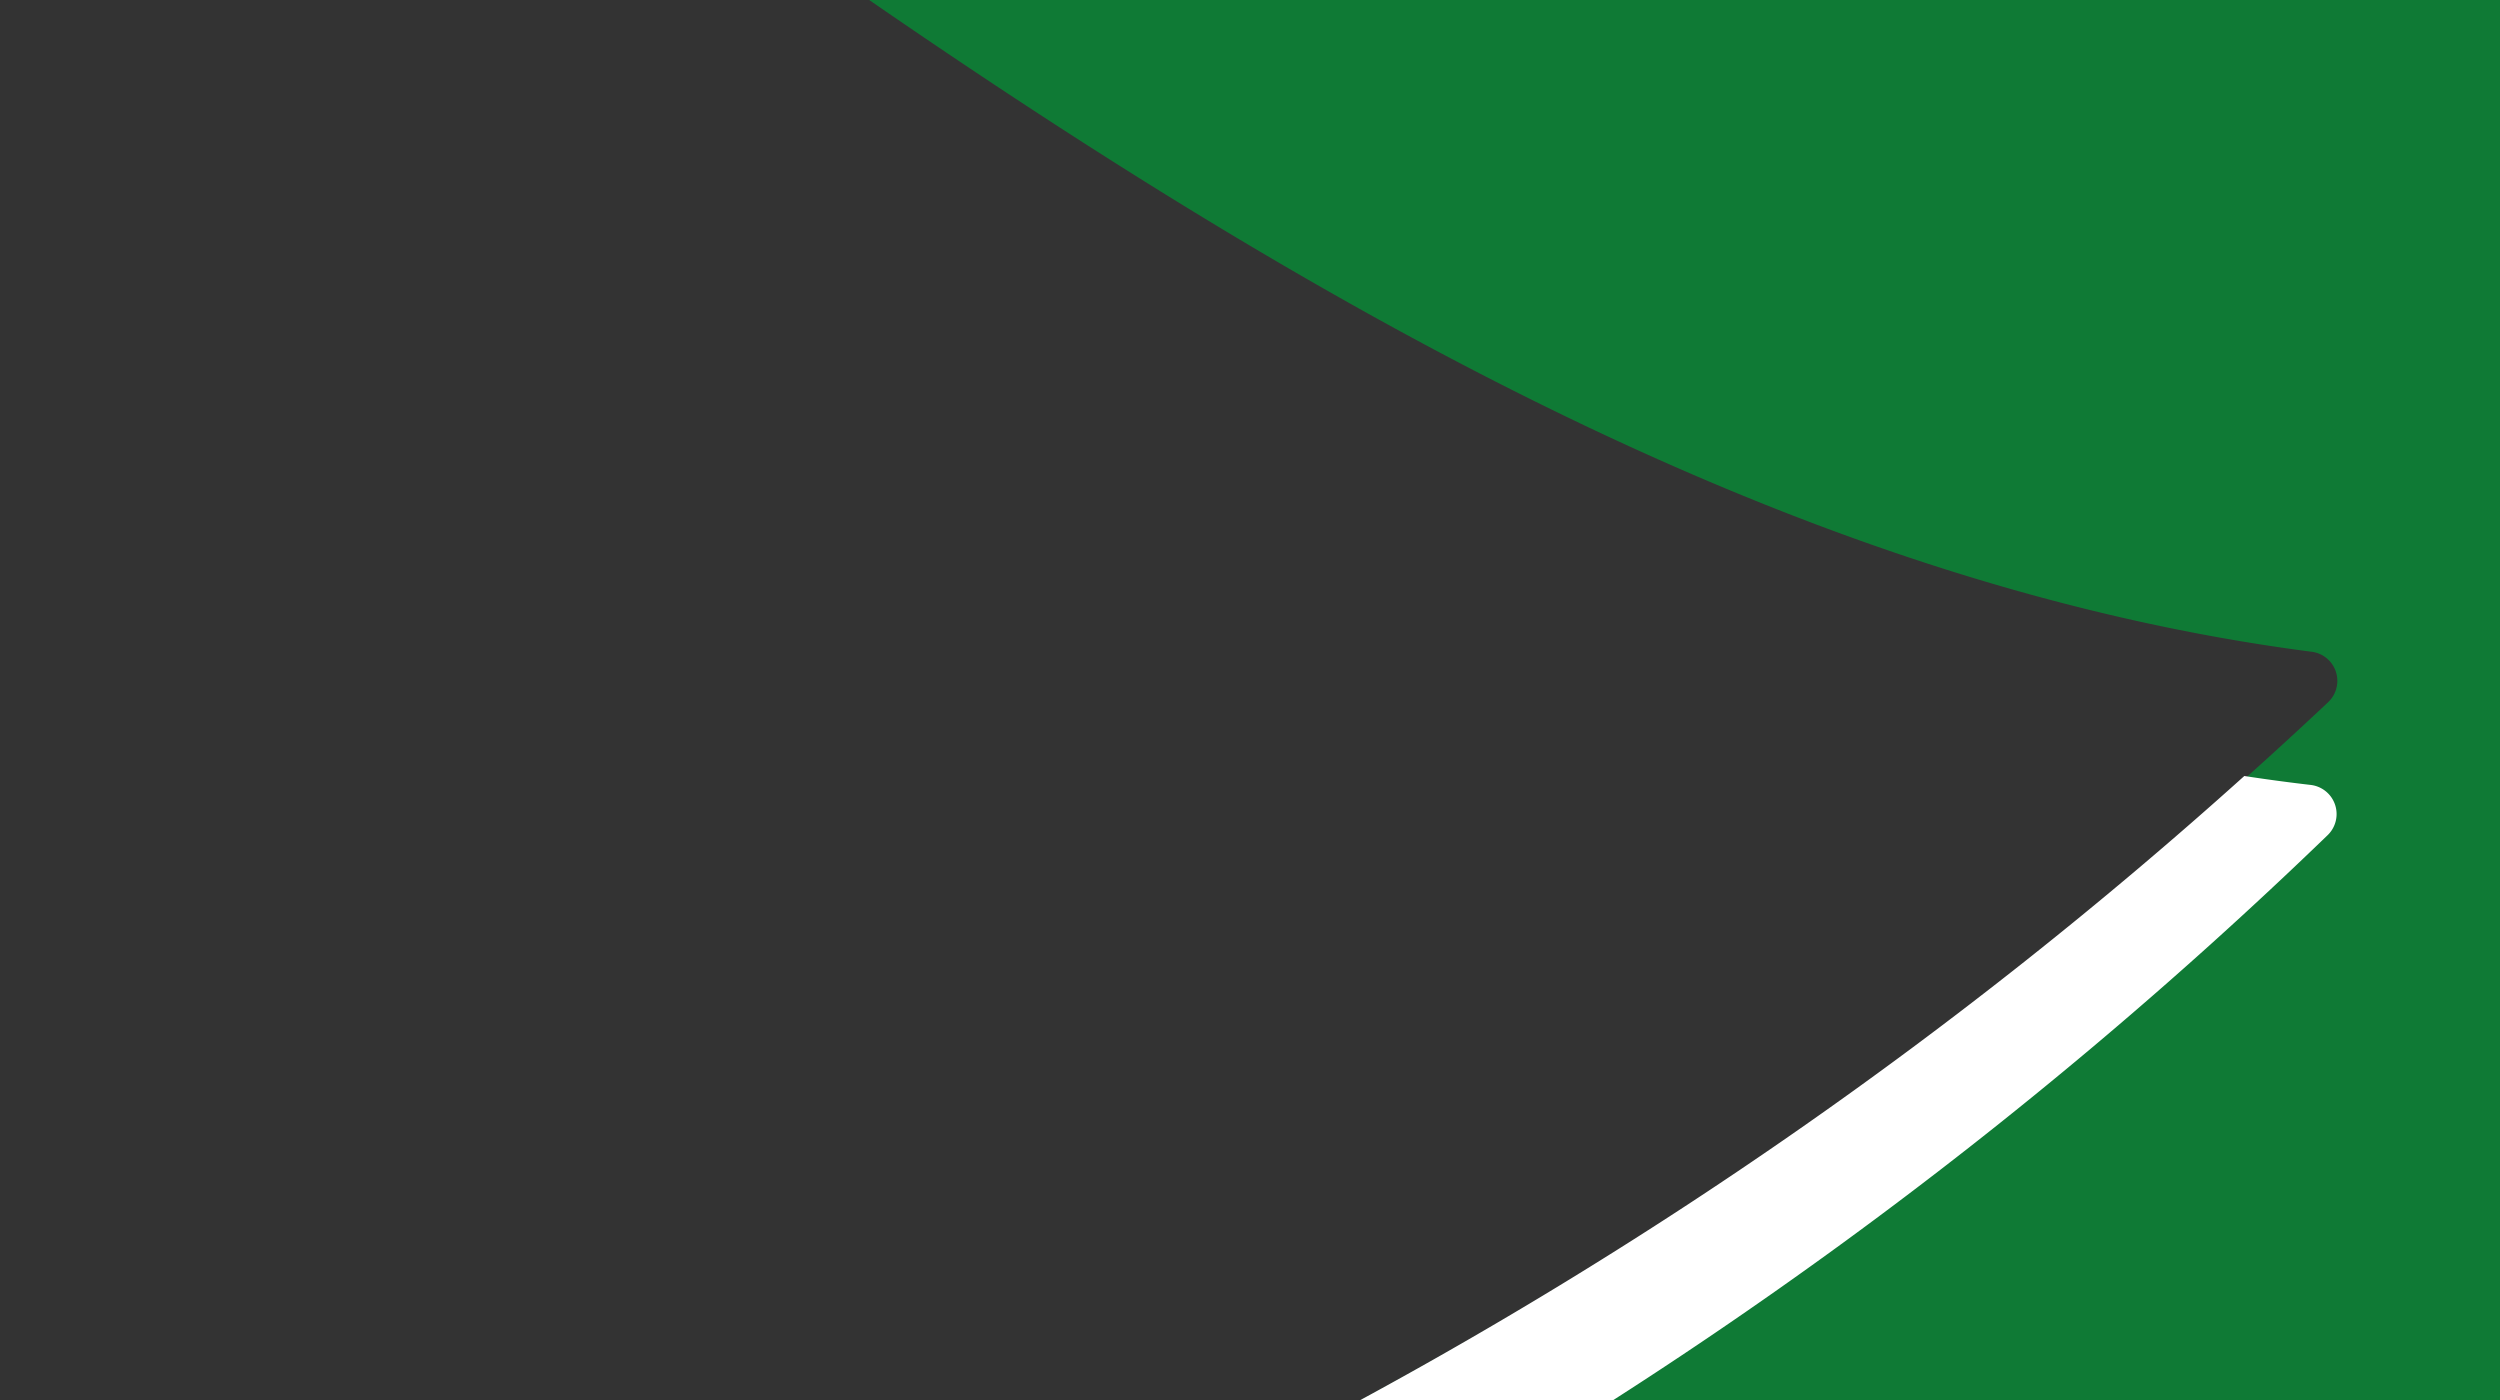
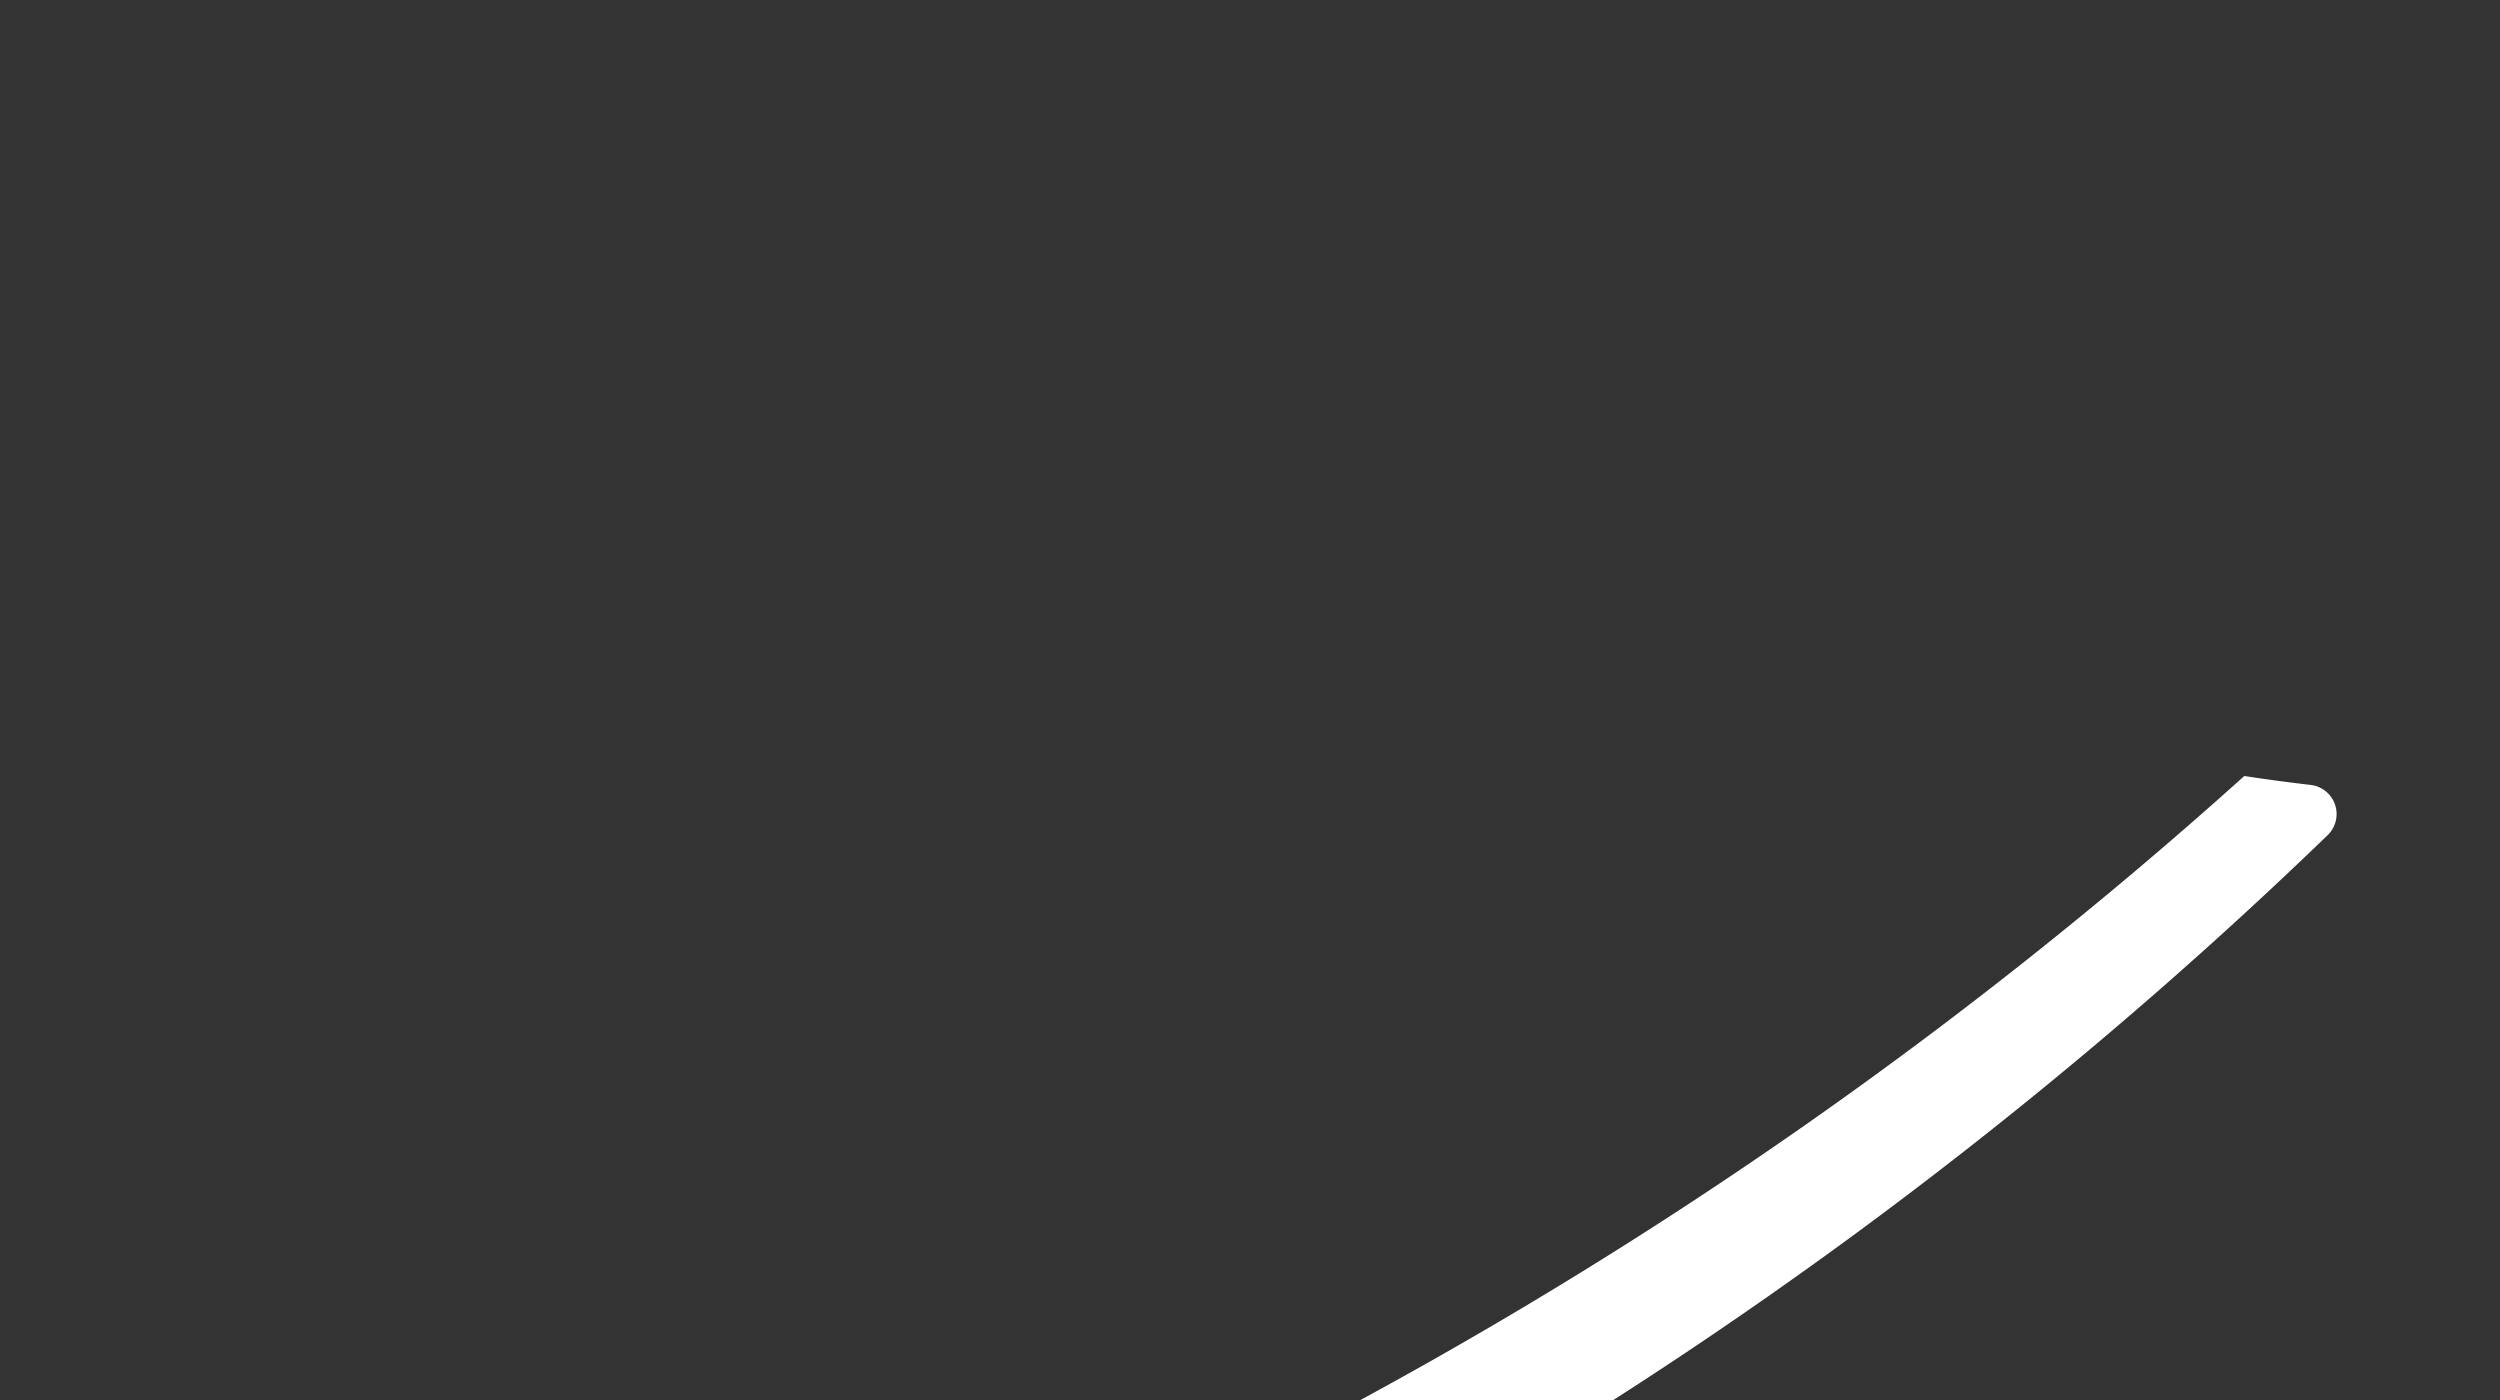
<svg xmlns="http://www.w3.org/2000/svg" id="Layer_1" data-name="Layer 1" viewBox="0 0 500 280">
  <rect x="0" y="0" width="500" height="280" fill="#333333" stroke="none" />
  <title>bgListTestemunhos</title>
-   <path d="M173.839,0c96.037,66.191,189.883,117.532,288.418,130.343a5.866,5.866,0,0,1,3.388,10.078,920.692,920.692,0,0,1-200.57,143.391H762.826V0Z" fill="#0f7a35" />
  <path d="M462.032,156.975q-6.597-.769-13.169-1.776a920.552,920.552,0,0,1-187.263,130.403V315.92A920.617,920.617,0,0,0,465.553,167.006,5.866,5.866,0,0,0,462.032,156.975Z" fill="#fff" />
</svg>